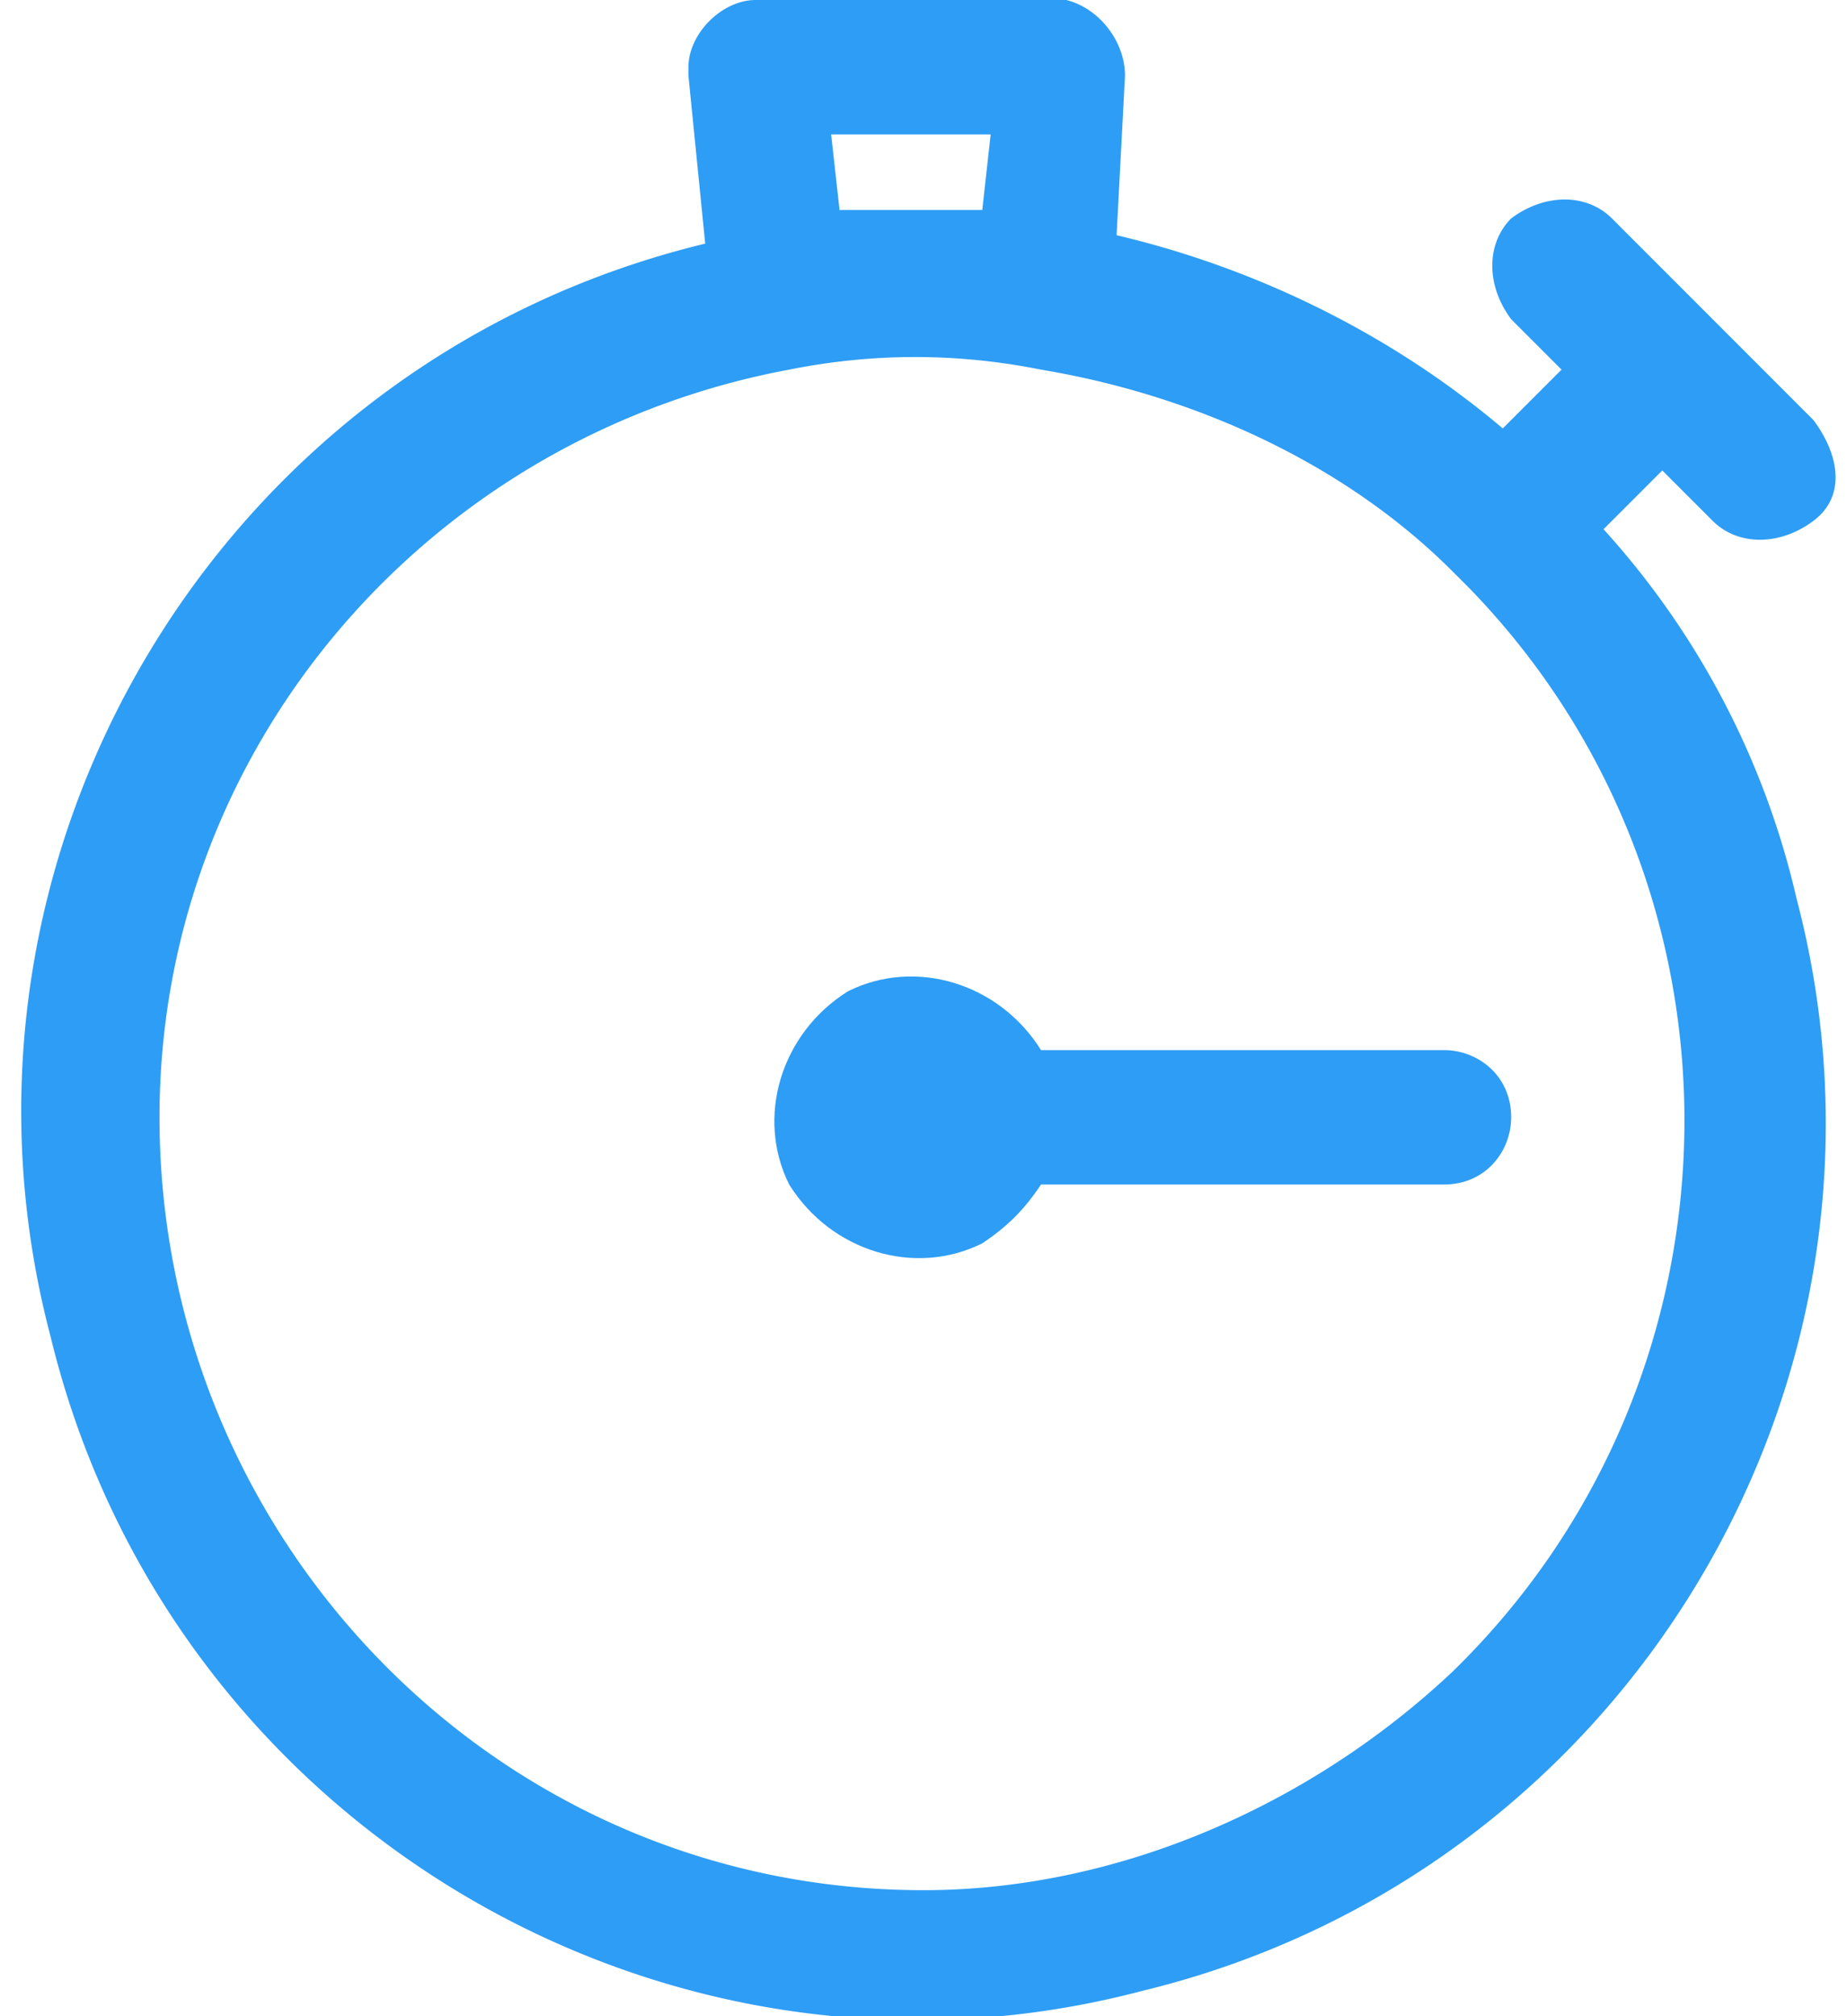
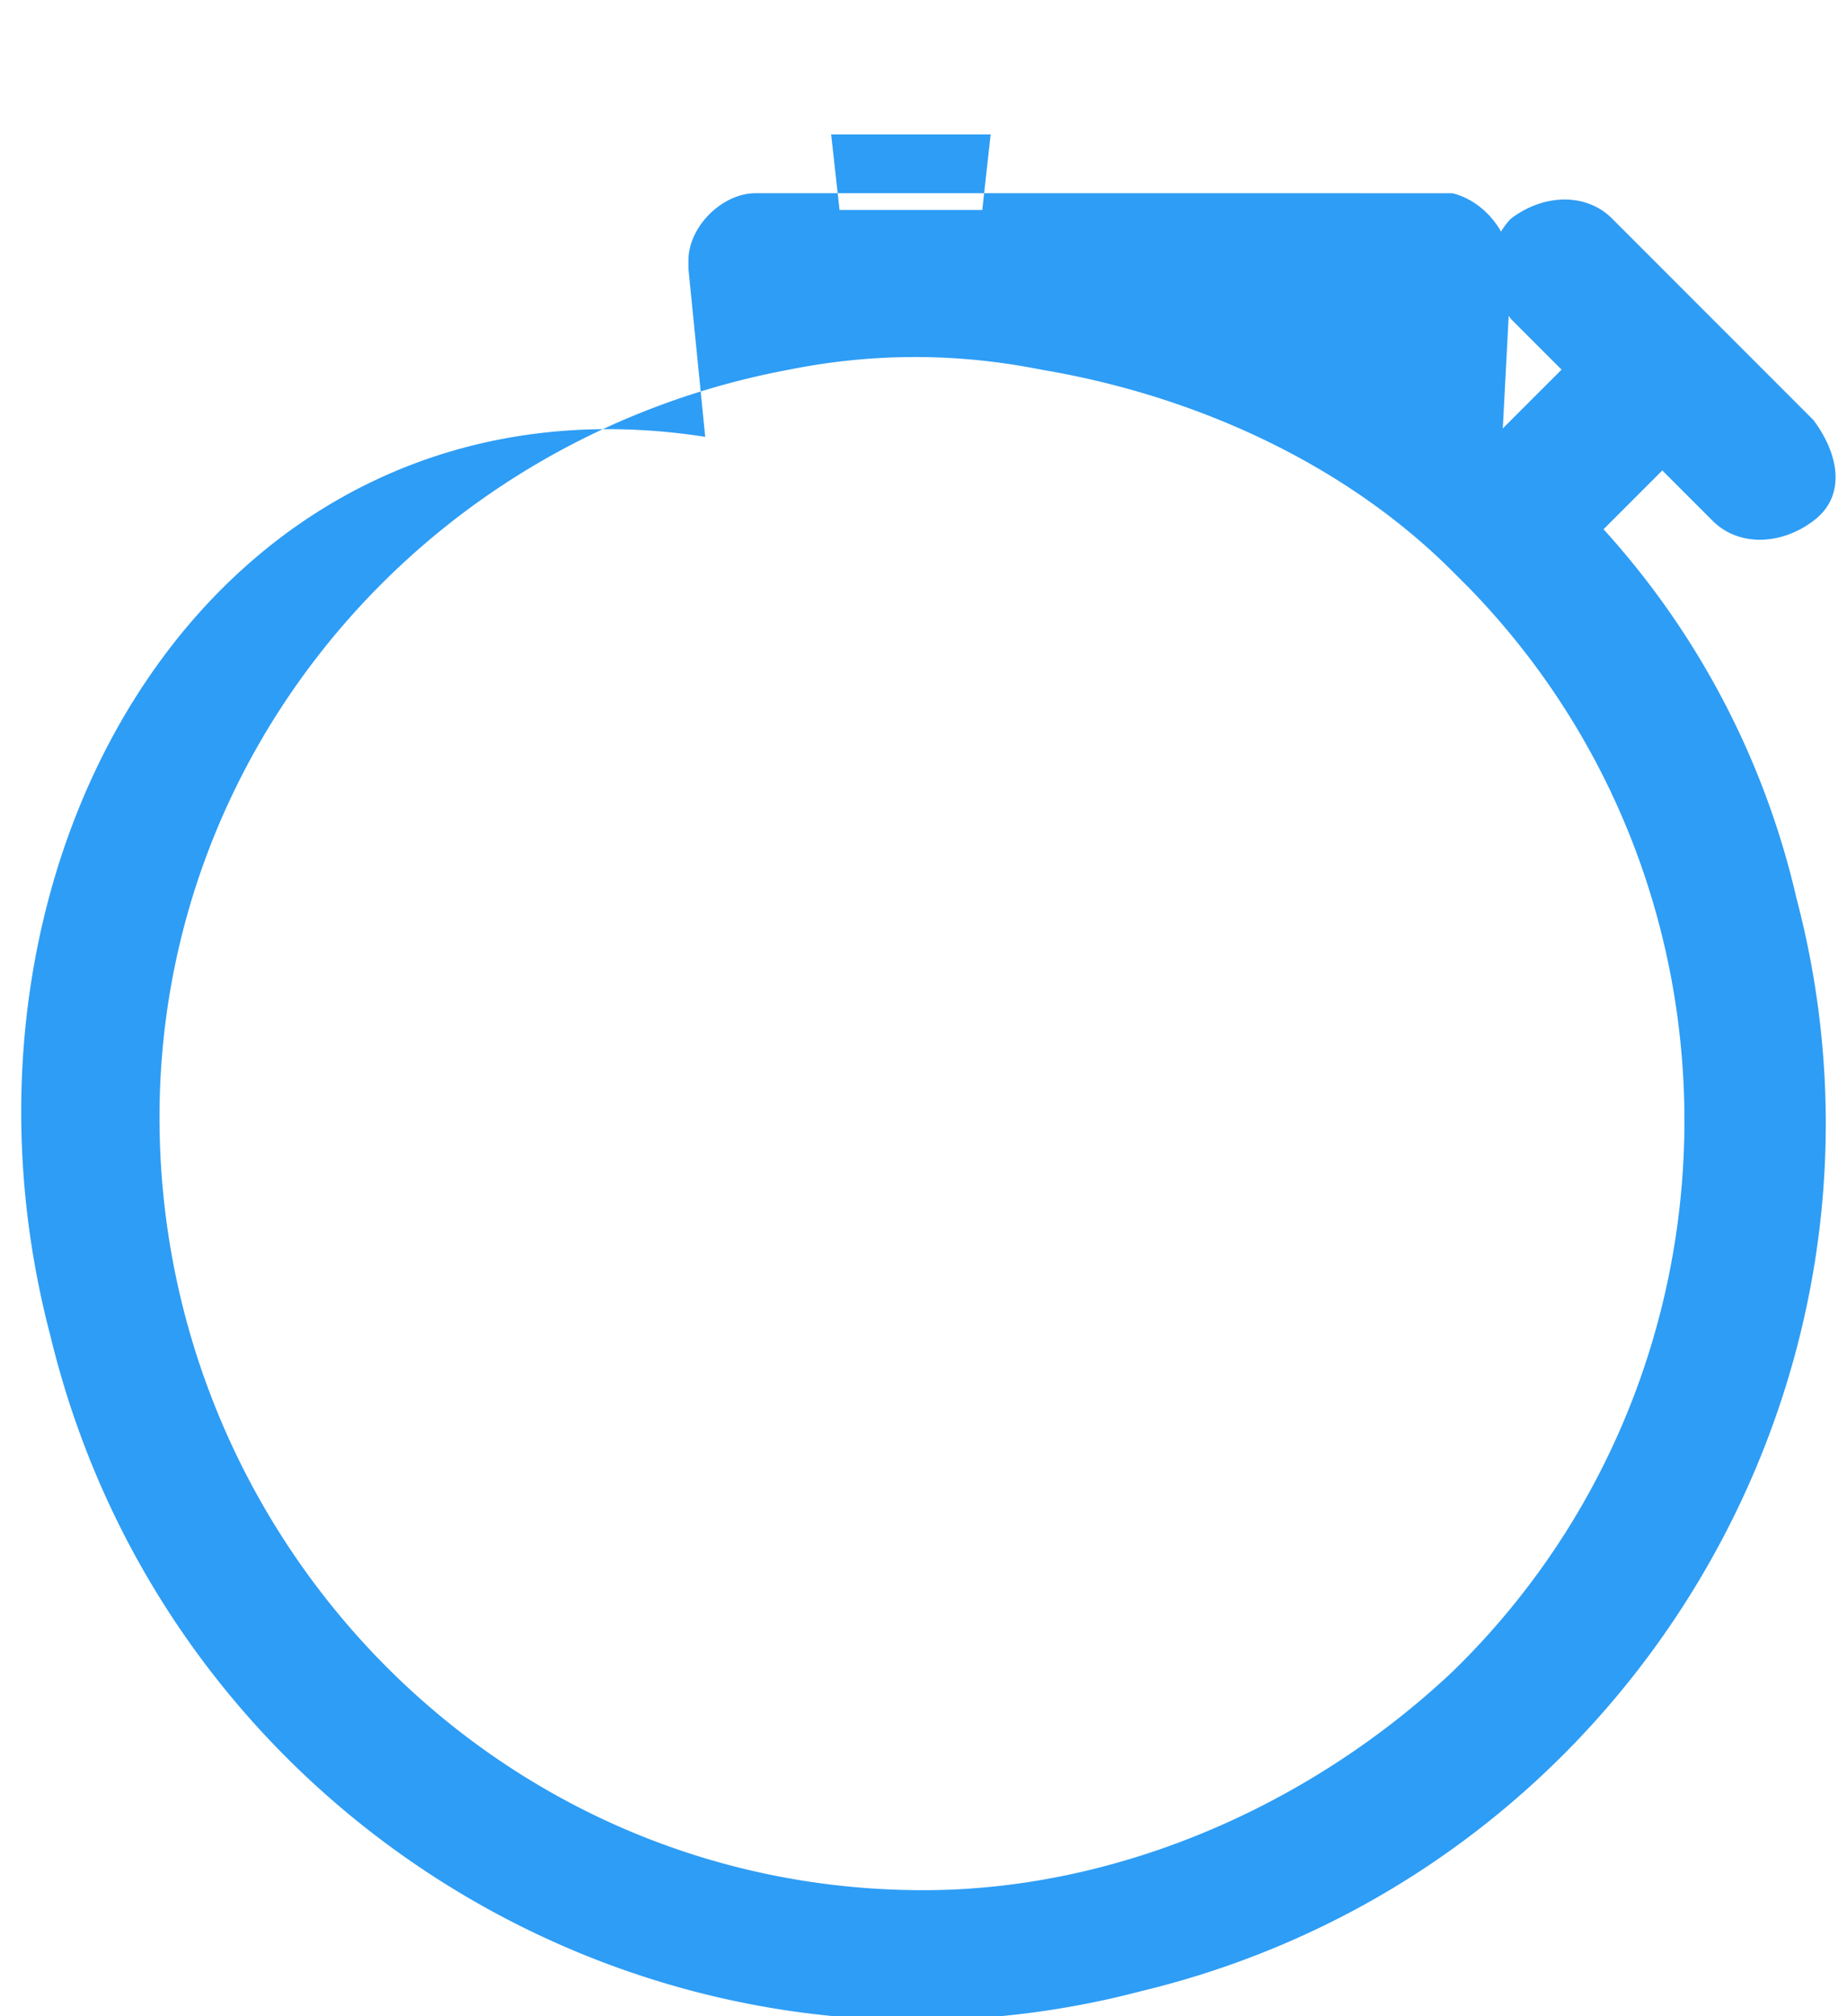
<svg xmlns="http://www.w3.org/2000/svg" viewBox="0 0 22 24">
-   <path fill="#2e9df5" d="M12.4 12.5c-.5-.8-1.5-1.1-2.3-.7-.8.5-1.1 1.5-.7 2.3.5.8 1.5 1.1 2.3.7.3-.2.5-.4.7-.7h4.8c.5 0 .8-.4.8-.8 0-.5-.4-.8-.8-.8h-4.8z" />
-   <path fill="#2e9df5" d="M19.1 6.3l.7-.7.6.6c.3.3.8.3 1.2 0s.3-.8 0-1.2l-1.2-1.2-1.2-1.2c-.3-.3-.8-.3-1.2 0-.3.3-.3.8 0 1.2l.6.6-.7.7C16.6 4 15 3.2 13.3 2.8l.1-1.9c0-.4-.3-.8-.7-.9H9c-.4 0-.8.4-.8.8v.1l.2 2C2.6 4.3-.9 10.2.6 15.9c1.4 5.8 7.3 9.3 13 7.8 5.8-1.4 9.3-7.3 7.8-13a9.8 9.8 0 00-2.3-4.4zm-7.3-4.7l-.1.9H10l-.1-.9h1.9zm5.5 18.3c-1.7 1.6-4 2.6-6.3 2.6-5.1 0-9.1-4.2-9.1-9.2 0-4.4 3.2-8.1 7.5-8.9 1-.2 2-.2 3 0 1.8.3 3.6 1.1 4.9 2.4l.1.1.1.1c3.5 3.6 3.4 9.4-.2 12.9z" />
+   <path fill="#2e9df5" d="M19.1 6.3l.7-.7.6.6c.3.3.8.3 1.2 0s.3-.8 0-1.2l-1.2-1.2-1.2-1.2c-.3-.3-.8-.3-1.2 0-.3.3-.3.8 0 1.2l.6.6-.7.7l.1-1.9c0-.4-.3-.8-.7-.9H9c-.4 0-.8.4-.8.8v.1l.2 2C2.6 4.3-.9 10.2.6 15.9c1.4 5.8 7.3 9.3 13 7.8 5.8-1.4 9.3-7.3 7.8-13a9.8 9.8 0 00-2.3-4.4zm-7.3-4.7l-.1.9H10l-.1-.9h1.9zm5.5 18.3c-1.7 1.6-4 2.6-6.3 2.6-5.1 0-9.1-4.2-9.1-9.2 0-4.4 3.2-8.1 7.5-8.9 1-.2 2-.2 3 0 1.8.3 3.6 1.1 4.9 2.4l.1.1.1.1c3.5 3.6 3.4 9.4-.2 12.9z" />
</svg>